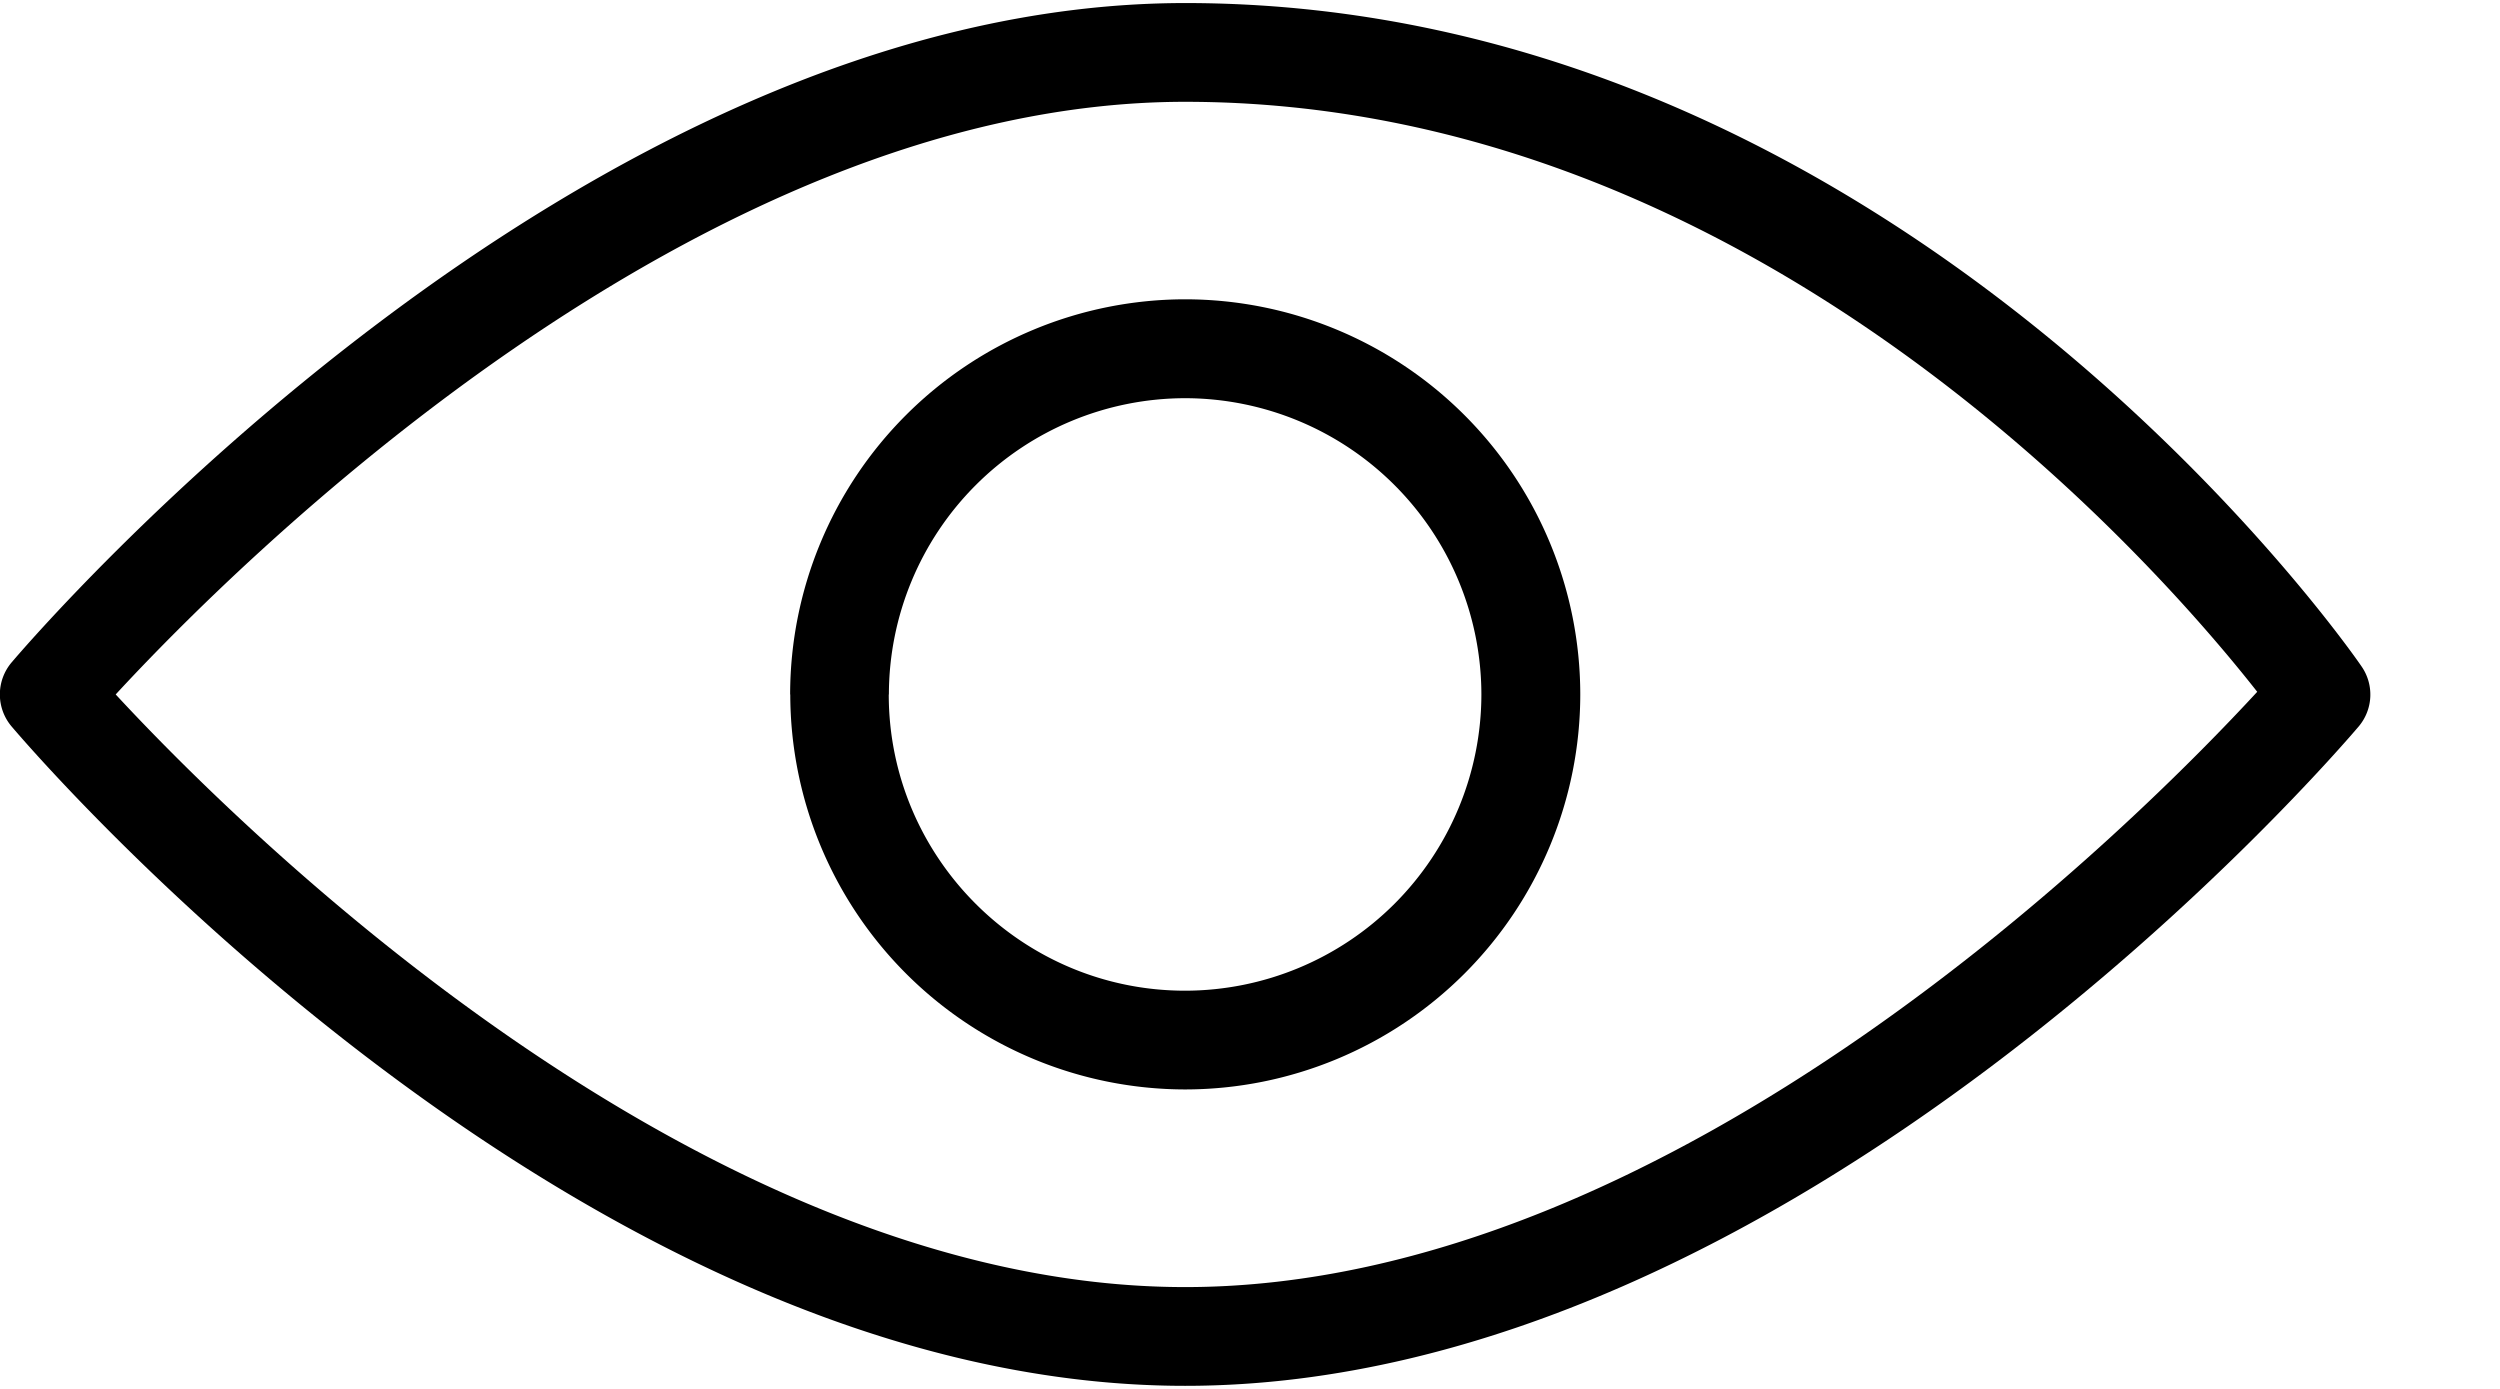
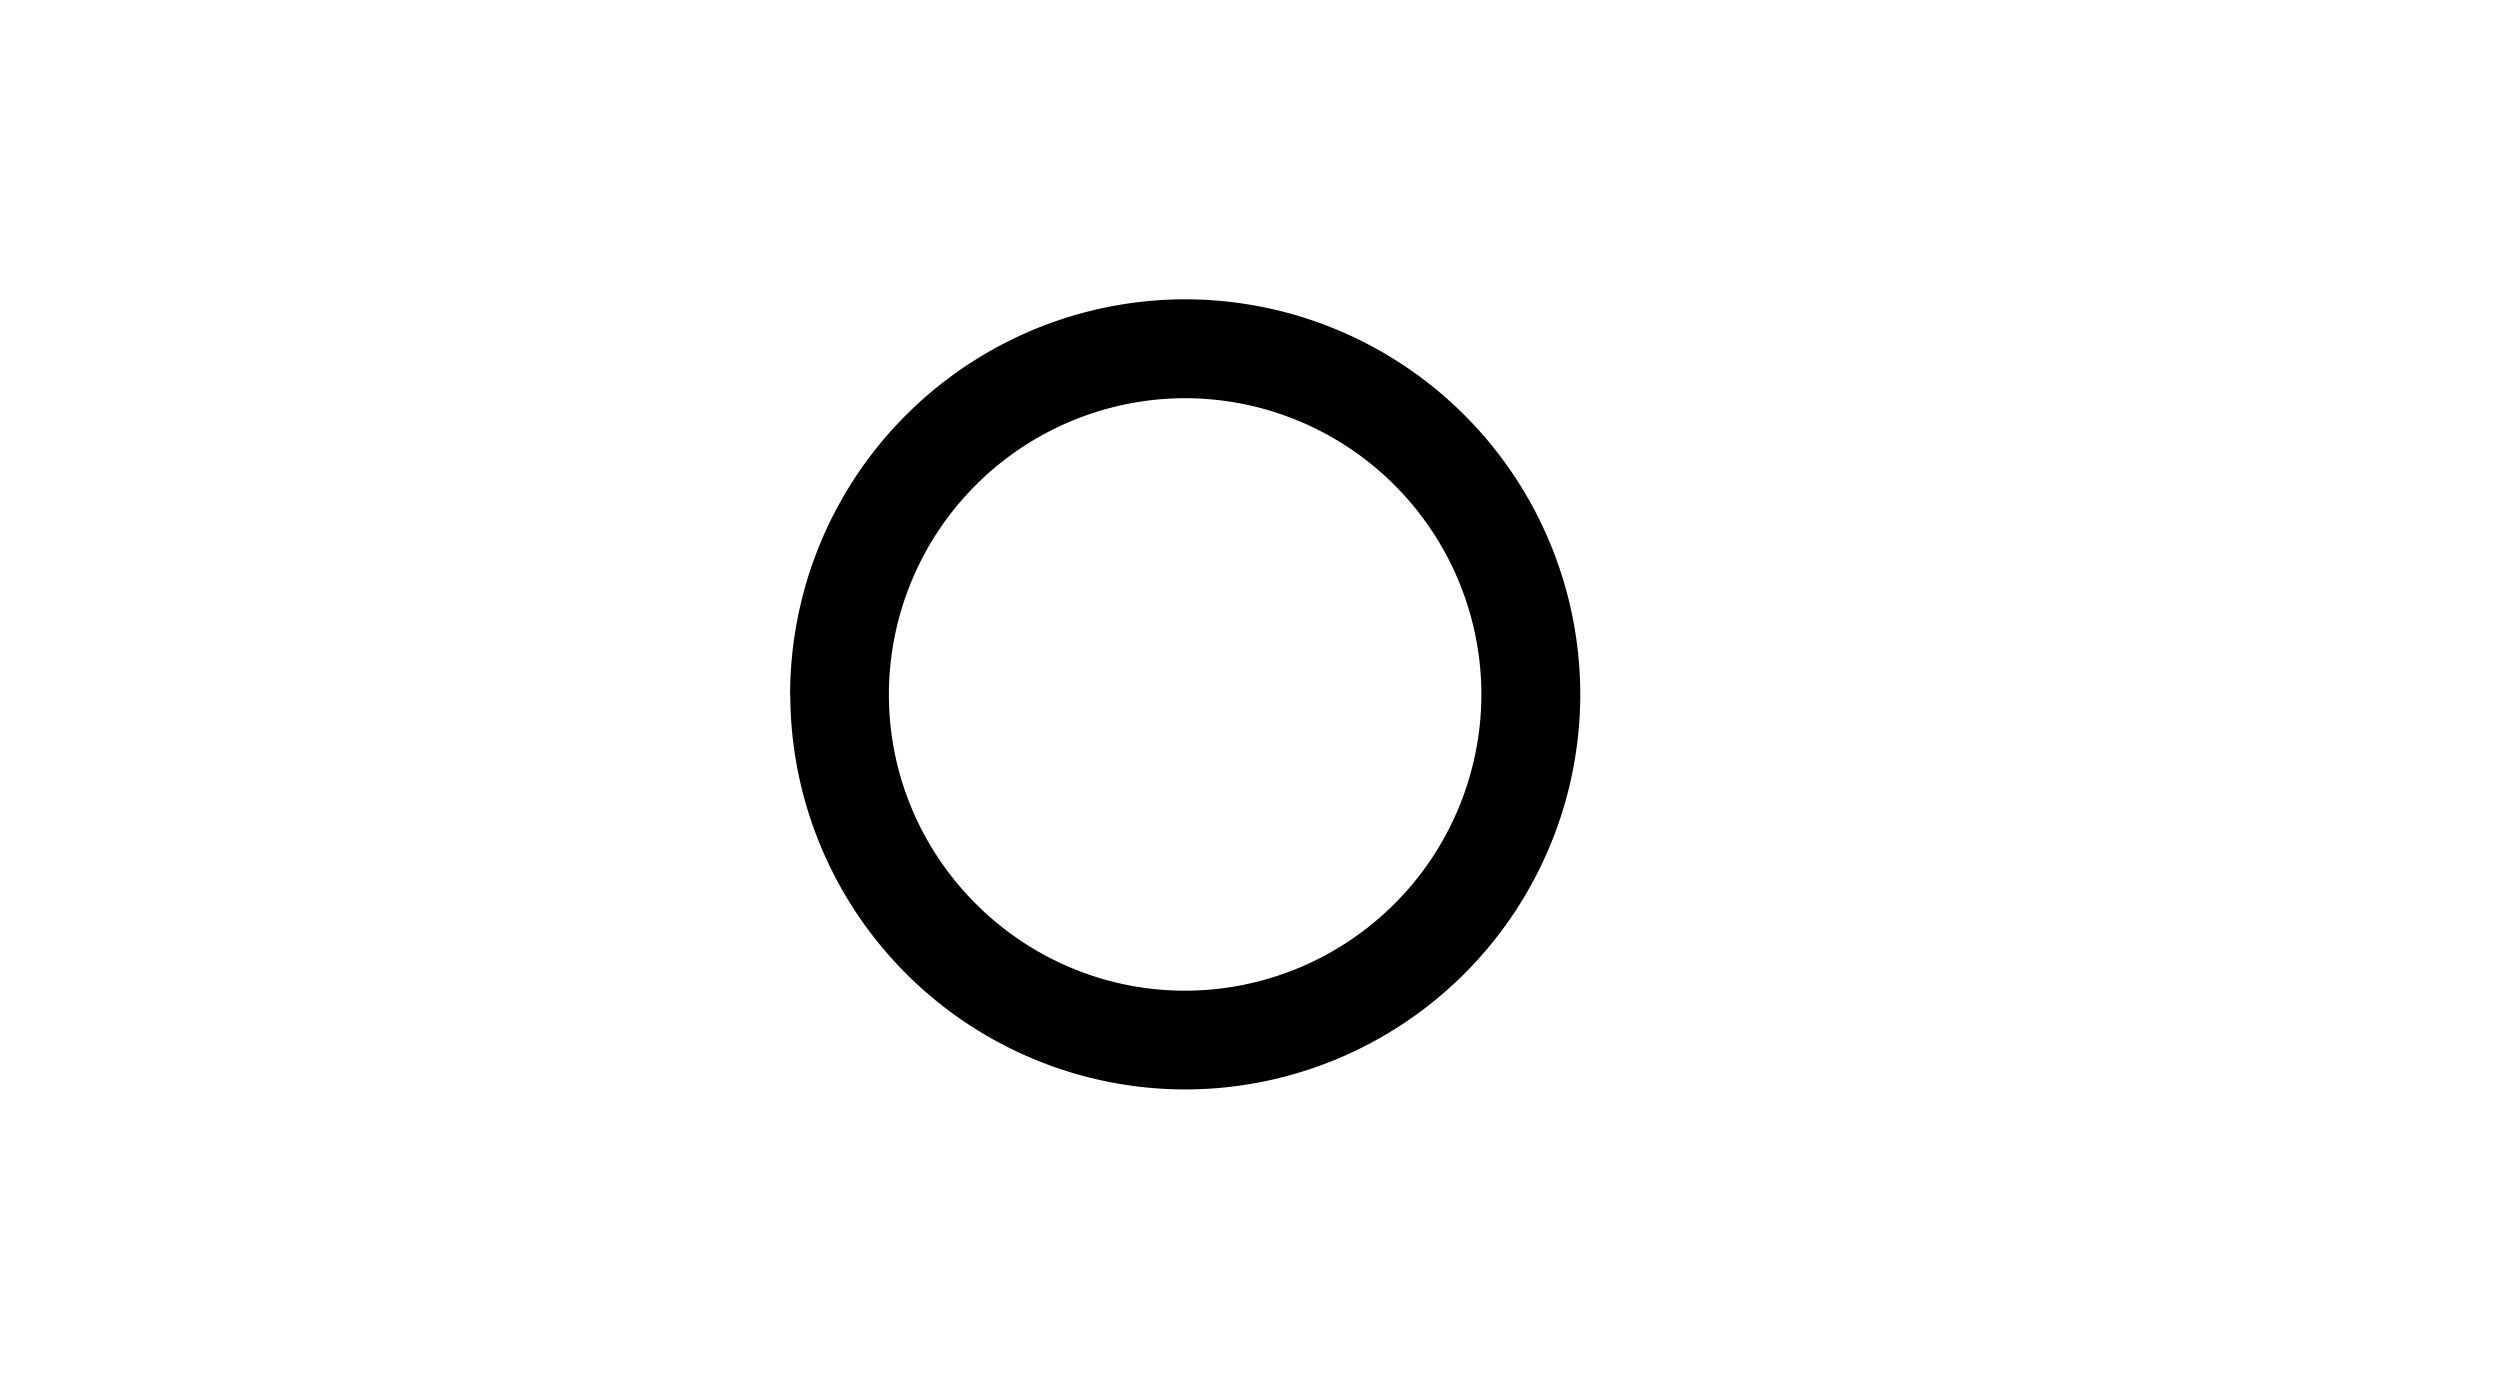
<svg xmlns="http://www.w3.org/2000/svg" width="18" height="10" fill="none">
-   <path fill-rule="evenodd" clip-rule="evenodd" d="M8.533.022c5.106 0 8.336 4.58 8.47 4.776a.356.356 0 01-.02.432c-.165.194-4.069 4.748-8.45 4.748-4.381 0-8.285-4.554-8.45-4.748a.357.357 0 010-.46C.249 4.576 4.153.022 8.534.022zM.833 5c.849.917 4.188 4.267 7.7 4.267 3.542 0 6.9-3.398 7.719-4.286-.709-.903-3.61-4.248-7.719-4.248C5.016.733 1.68 4.082.833 5z" fill="#000" />
-   <path fill-rule="evenodd" clip-rule="evenodd" d="M5.689 5a2.847 2.847 0 012.844-2.845A2.847 2.847 0 0111.378 5a2.847 2.847 0 01-2.845 2.844A2.847 2.847 0 015.69 5zm.71 0c0 1.176.958 2.133 2.134 2.133A2.136 2.136 0 0010.666 5a2.136 2.136 0 00-2.133-2.133A2.136 2.136 0 006.4 5z" fill="#000" />
+   <path fill-rule="evenodd" clip-rule="evenodd" d="M5.689 5a2.847 2.847 0 012.844-2.845A2.847 2.847 0 0111.378 5a2.847 2.847 0 01-2.845 2.844A2.847 2.847 0 015.69 5m.71 0c0 1.176.958 2.133 2.134 2.133A2.136 2.136 0 0010.666 5a2.136 2.136 0 00-2.133-2.133A2.136 2.136 0 006.4 5z" fill="#000" />
</svg>